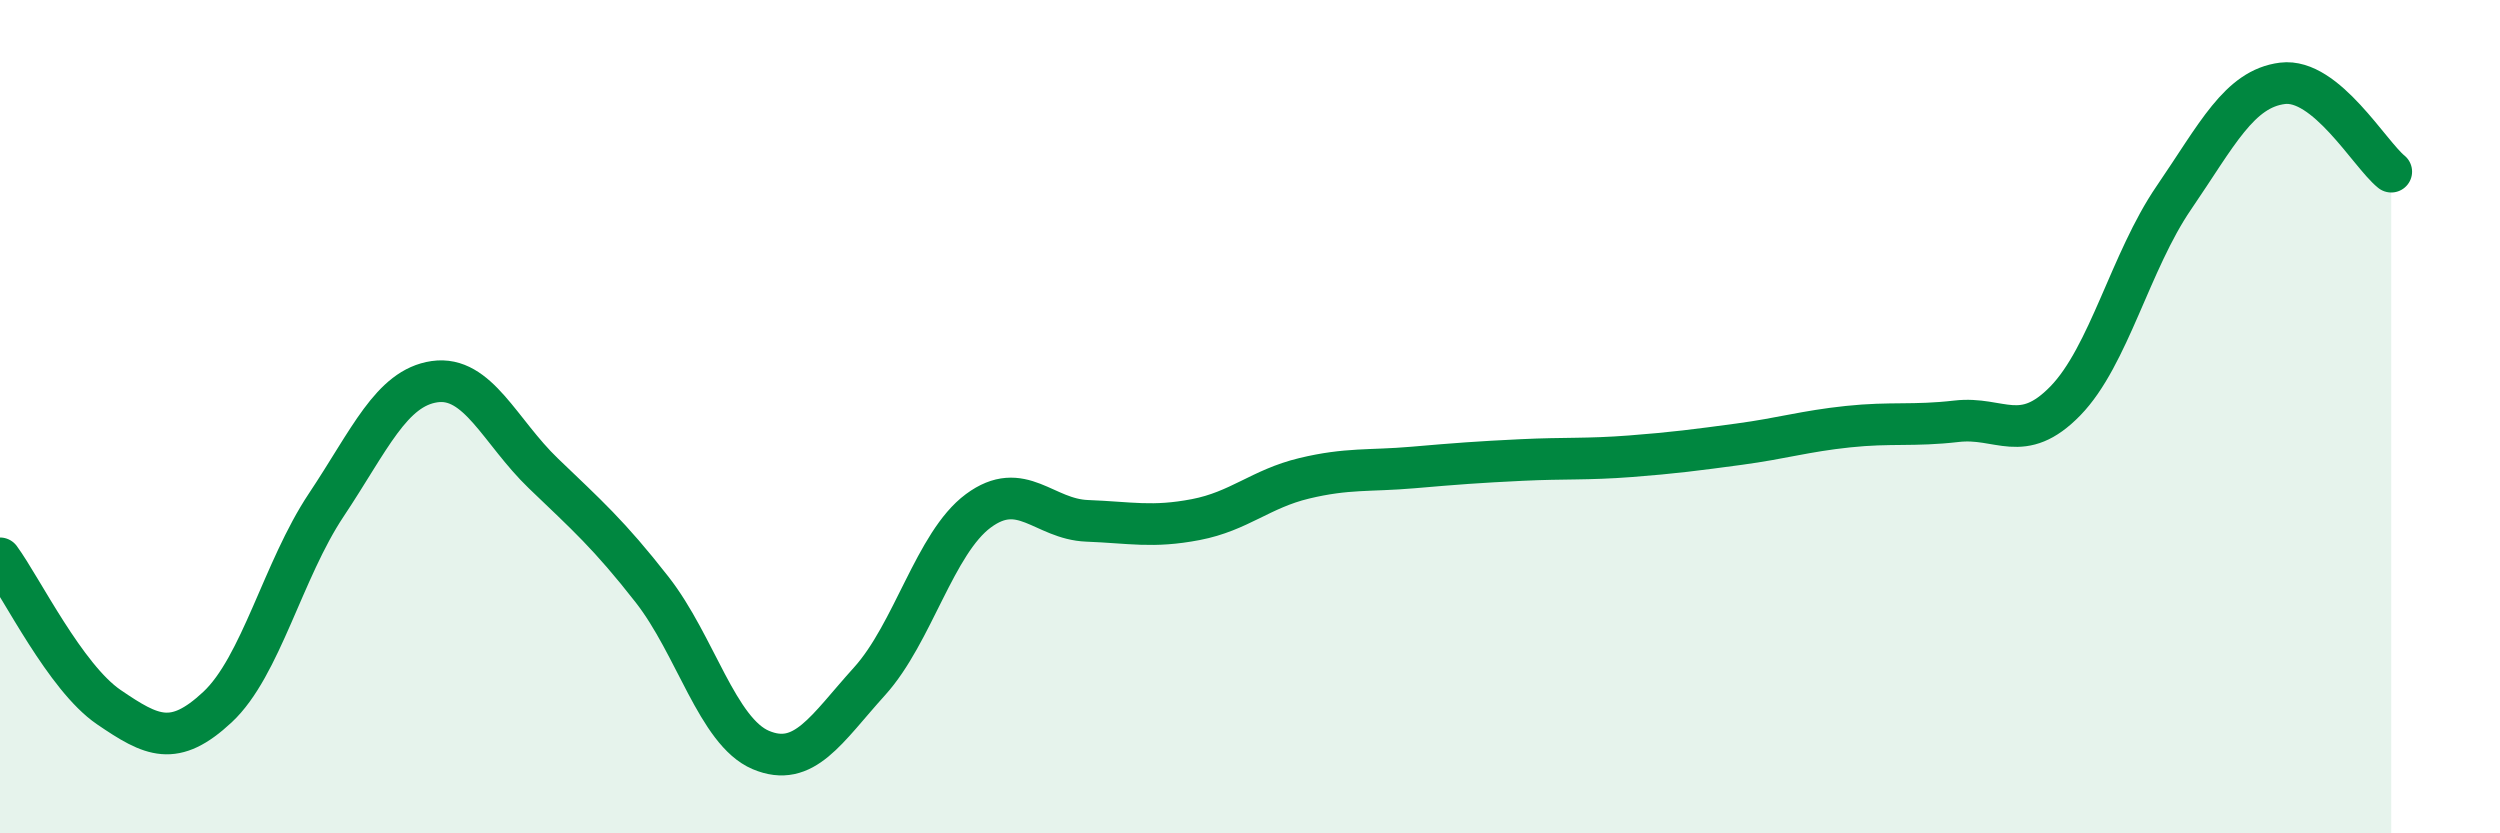
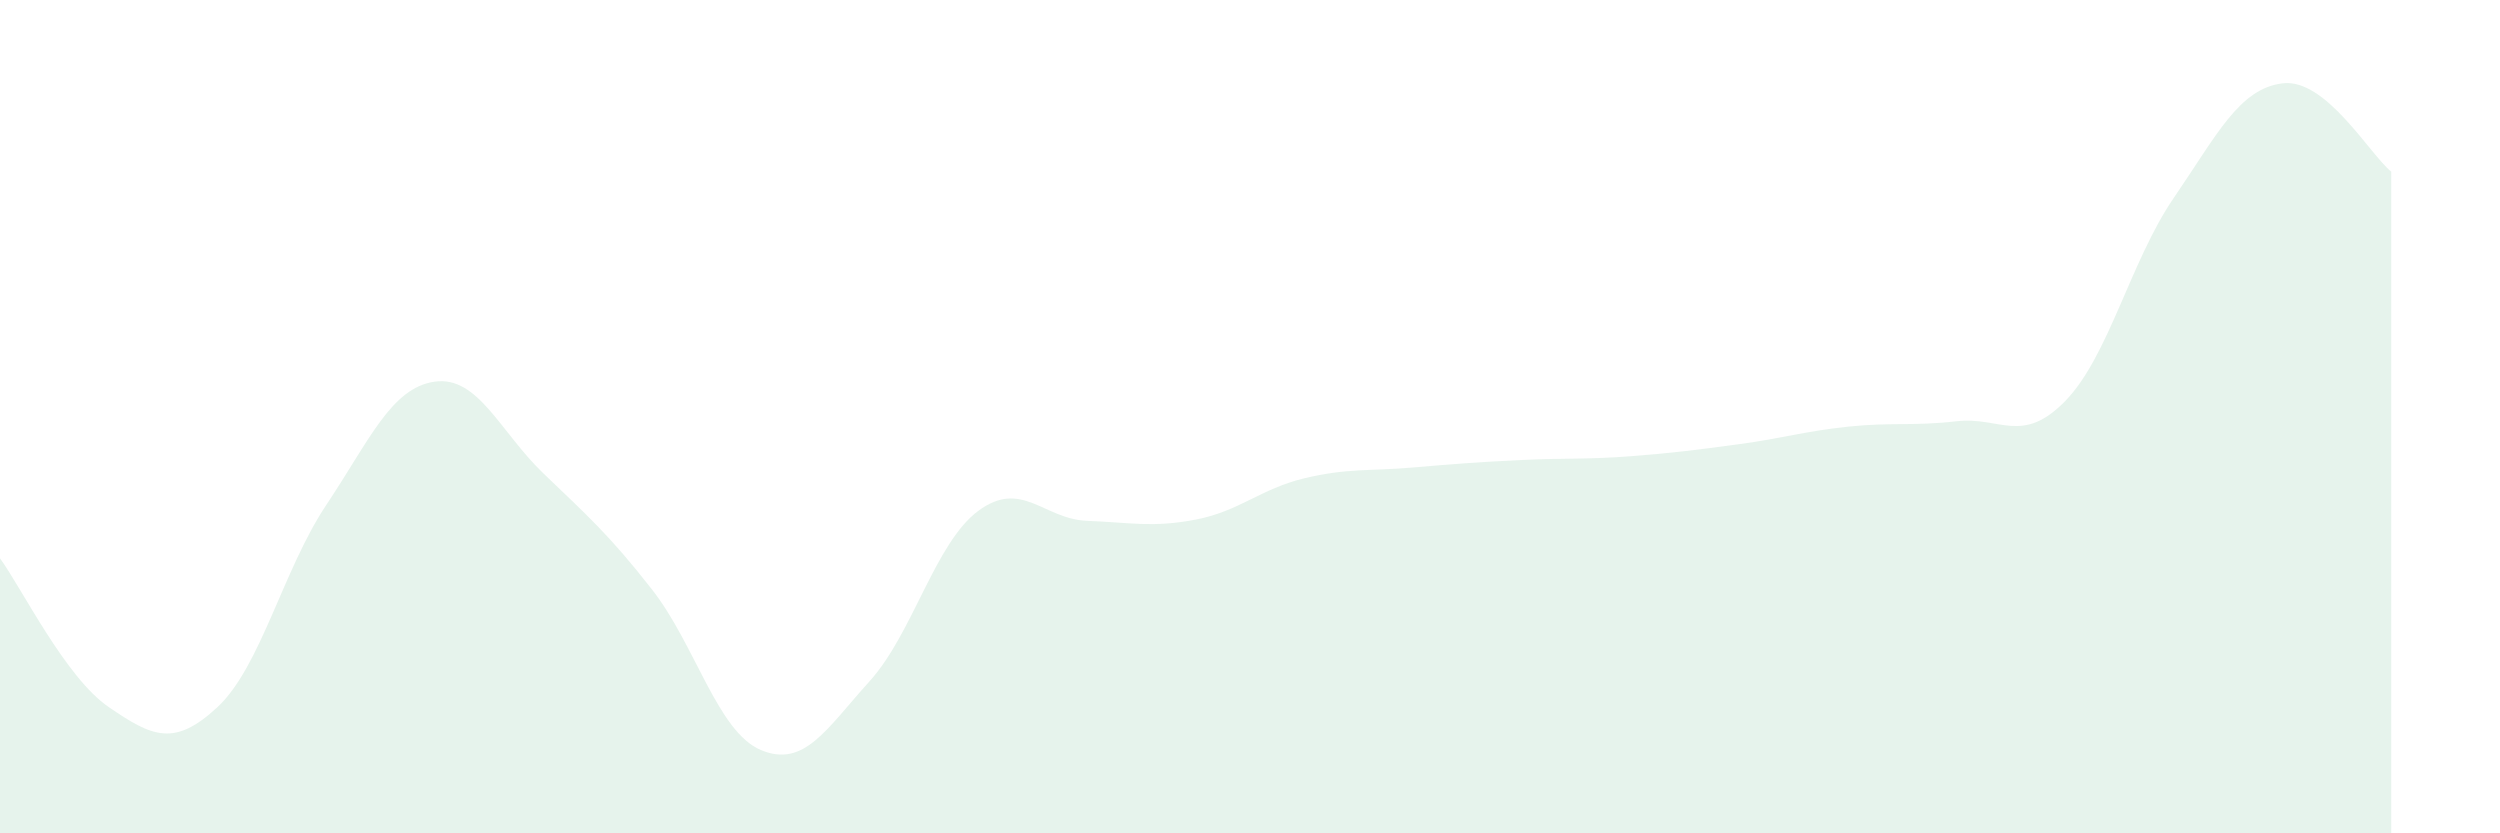
<svg xmlns="http://www.w3.org/2000/svg" width="60" height="20" viewBox="0 0 60 20">
  <path d="M 0,13.4 C 0.52,14.11 1.57,16.26 2.61,16.97 C 3.65,17.68 4.18,17.94 5.22,16.97 C 6.26,16 6.79,13.68 7.83,12.12 C 8.87,10.56 9.39,9.31 10.43,9.16 C 11.47,9.01 12,10.36 13.04,11.36 C 14.08,12.36 14.61,12.82 15.65,14.15 C 16.69,15.48 17.22,17.56 18.26,18 C 19.3,18.44 19.83,17.5 20.87,16.35 C 21.91,15.2 22.44,13.03 23.48,12.26 C 24.52,11.49 25.05,12.46 26.09,12.5 C 27.13,12.54 27.66,12.67 28.7,12.47 C 29.74,12.27 30.26,11.73 31.3,11.48 C 32.34,11.23 32.87,11.31 33.91,11.22 C 34.95,11.13 35.48,11.09 36.52,11.04 C 37.56,10.99 38.09,11.03 39.13,10.95 C 40.17,10.87 40.7,10.8 41.74,10.66 C 42.78,10.52 43.31,10.35 44.35,10.24 C 45.39,10.13 45.92,10.23 46.96,10.11 C 48,9.99 48.53,10.69 49.57,9.62 C 50.61,8.55 51.13,6.27 52.17,4.75 C 53.21,3.23 53.74,2.13 54.78,2 C 55.82,1.87 56.87,3.7 57.39,4.12L57.39 20L0 20Z" fill="#008740" opacity="0.1" stroke-linecap="round" stroke-linejoin="round" />
-   <path d="M 0,13.4 C 0.52,14.11 1.57,16.26 2.61,16.97 C 3.65,17.68 4.18,17.94 5.22,16.97 C 6.26,16 6.79,13.68 7.83,12.12 C 8.87,10.56 9.39,9.31 10.43,9.16 C 11.47,9.01 12,10.36 13.04,11.36 C 14.08,12.36 14.61,12.82 15.65,14.15 C 16.69,15.48 17.22,17.56 18.26,18 C 19.3,18.44 19.83,17.5 20.87,16.35 C 21.91,15.2 22.44,13.03 23.48,12.26 C 24.52,11.49 25.05,12.46 26.09,12.5 C 27.13,12.54 27.66,12.67 28.7,12.47 C 29.74,12.27 30.26,11.73 31.3,11.48 C 32.34,11.23 32.87,11.31 33.91,11.22 C 34.95,11.13 35.48,11.09 36.52,11.04 C 37.56,10.99 38.09,11.03 39.13,10.95 C 40.17,10.87 40.7,10.8 41.74,10.66 C 42.78,10.52 43.31,10.35 44.35,10.24 C 45.39,10.13 45.92,10.23 46.96,10.11 C 48,9.99 48.53,10.69 49.57,9.62 C 50.61,8.55 51.13,6.27 52.17,4.75 C 53.21,3.23 53.74,2.13 54.78,2 C 55.82,1.87 56.87,3.7 57.39,4.12" stroke="#008740" stroke-width="1" fill="none" stroke-linecap="round" stroke-linejoin="round" />
</svg>